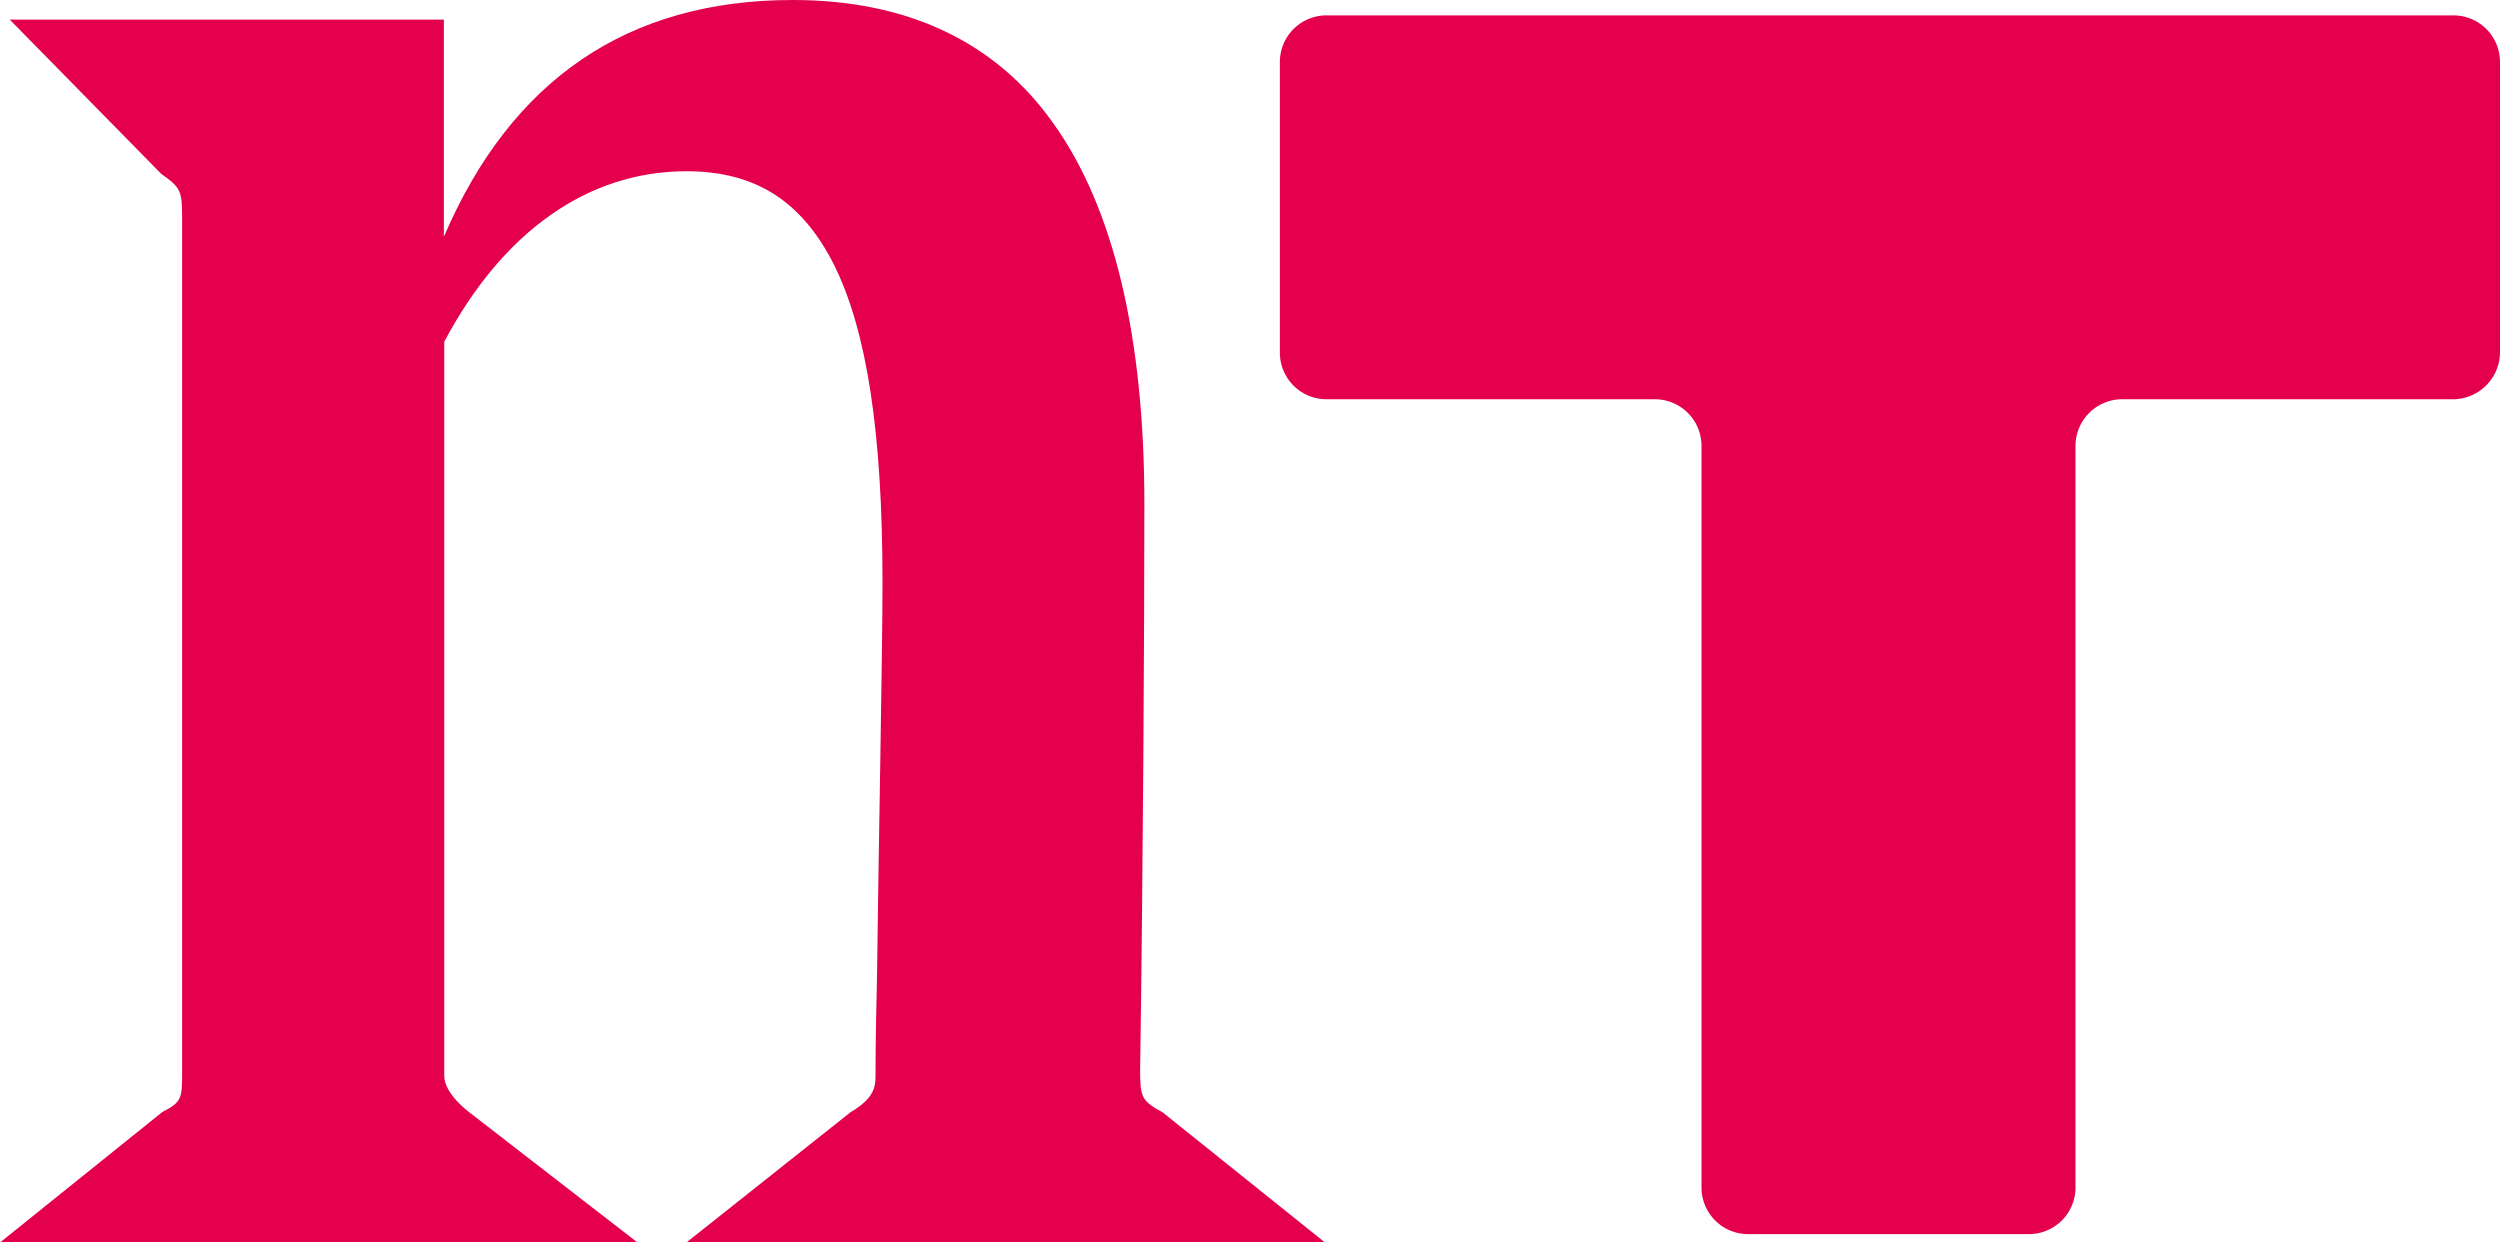
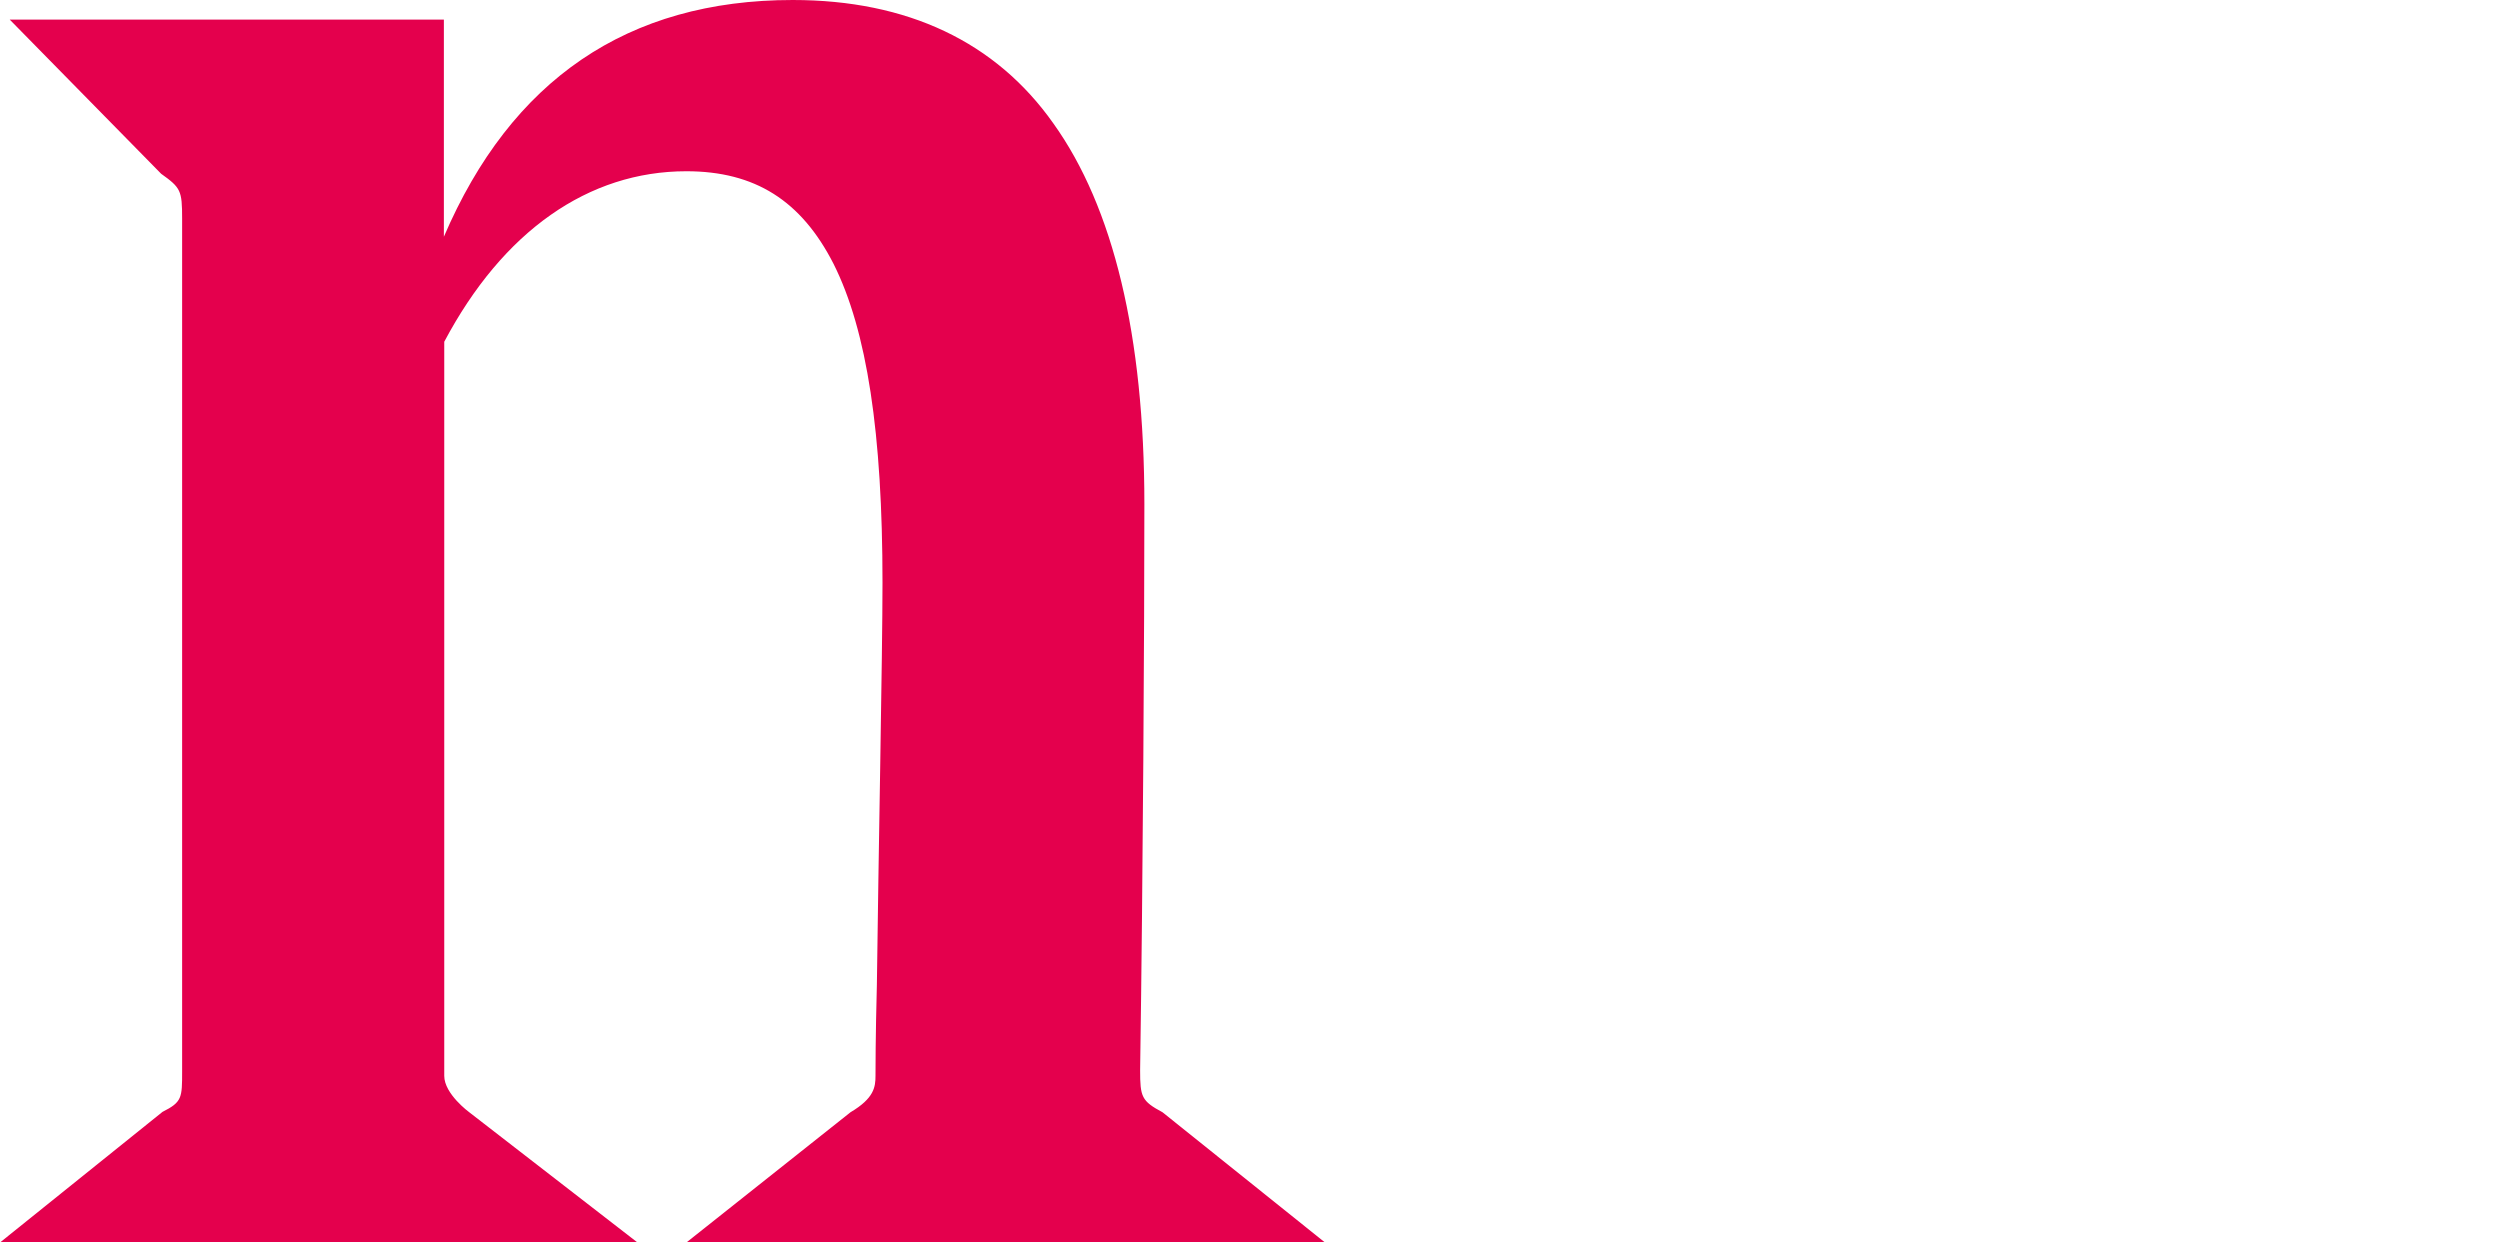
<svg xmlns="http://www.w3.org/2000/svg" id="Layer_1" data-name="Layer 1" viewBox="0 0 200 99.4">
  <defs>
    <style>.cls-1{fill:#e4004d;}</style>
  </defs>
  <path class="cls-1" d="M93,139.28c-1.68-.9-1.79-1.23-1.79-3.36.23-15.58.34-35.64.34-45.28,0-13.45-2.47-23.76-7.29-30.48-4.59-6.5-11.65-9.86-20.84-9.86-13.22,0-22.53,6.39-27.91,18.94V51.87H.78L12.89,64.2c1.57,1.12,1.68,1.34,1.68,3.58V136c0,2.13,0,2.46-1.57,3.25L0,149.7H51L37.54,139.28s-2-1.46-2-2.91V77.64C40.23,68.79,47.07,64,54.91,64c5.49,0,9.19,2.35,11.77,7.4C69.37,76.75,70.6,85,70.6,96.92c0,5.71-.33,22.19-.45,32.16-.11,4.15-.11,6.84-.11,7.29,0,.89-.11,1.79-2,2.91L54.91,149.7H106Z" transform="translate(0 -50.3)" />
-   <path class="cls-1" d="M200,78.54V55.23a3.73,3.73,0,0,0-3.7-3.7H106.09a3.73,3.73,0,0,0-3.7,3.7V78.54a3.73,3.73,0,0,0,3.7,3.7h26.33a3.73,3.73,0,0,1,3.7,3.7v59.39a3.73,3.73,0,0,0,3.7,3.7h22.53a3.73,3.73,0,0,0,3.69-3.7V85.94a3.74,3.74,0,0,1,3.7-3.7h26.34a3.78,3.78,0,0,0,3.92-3.7" transform="translate(0 -50.3)" />
</svg>